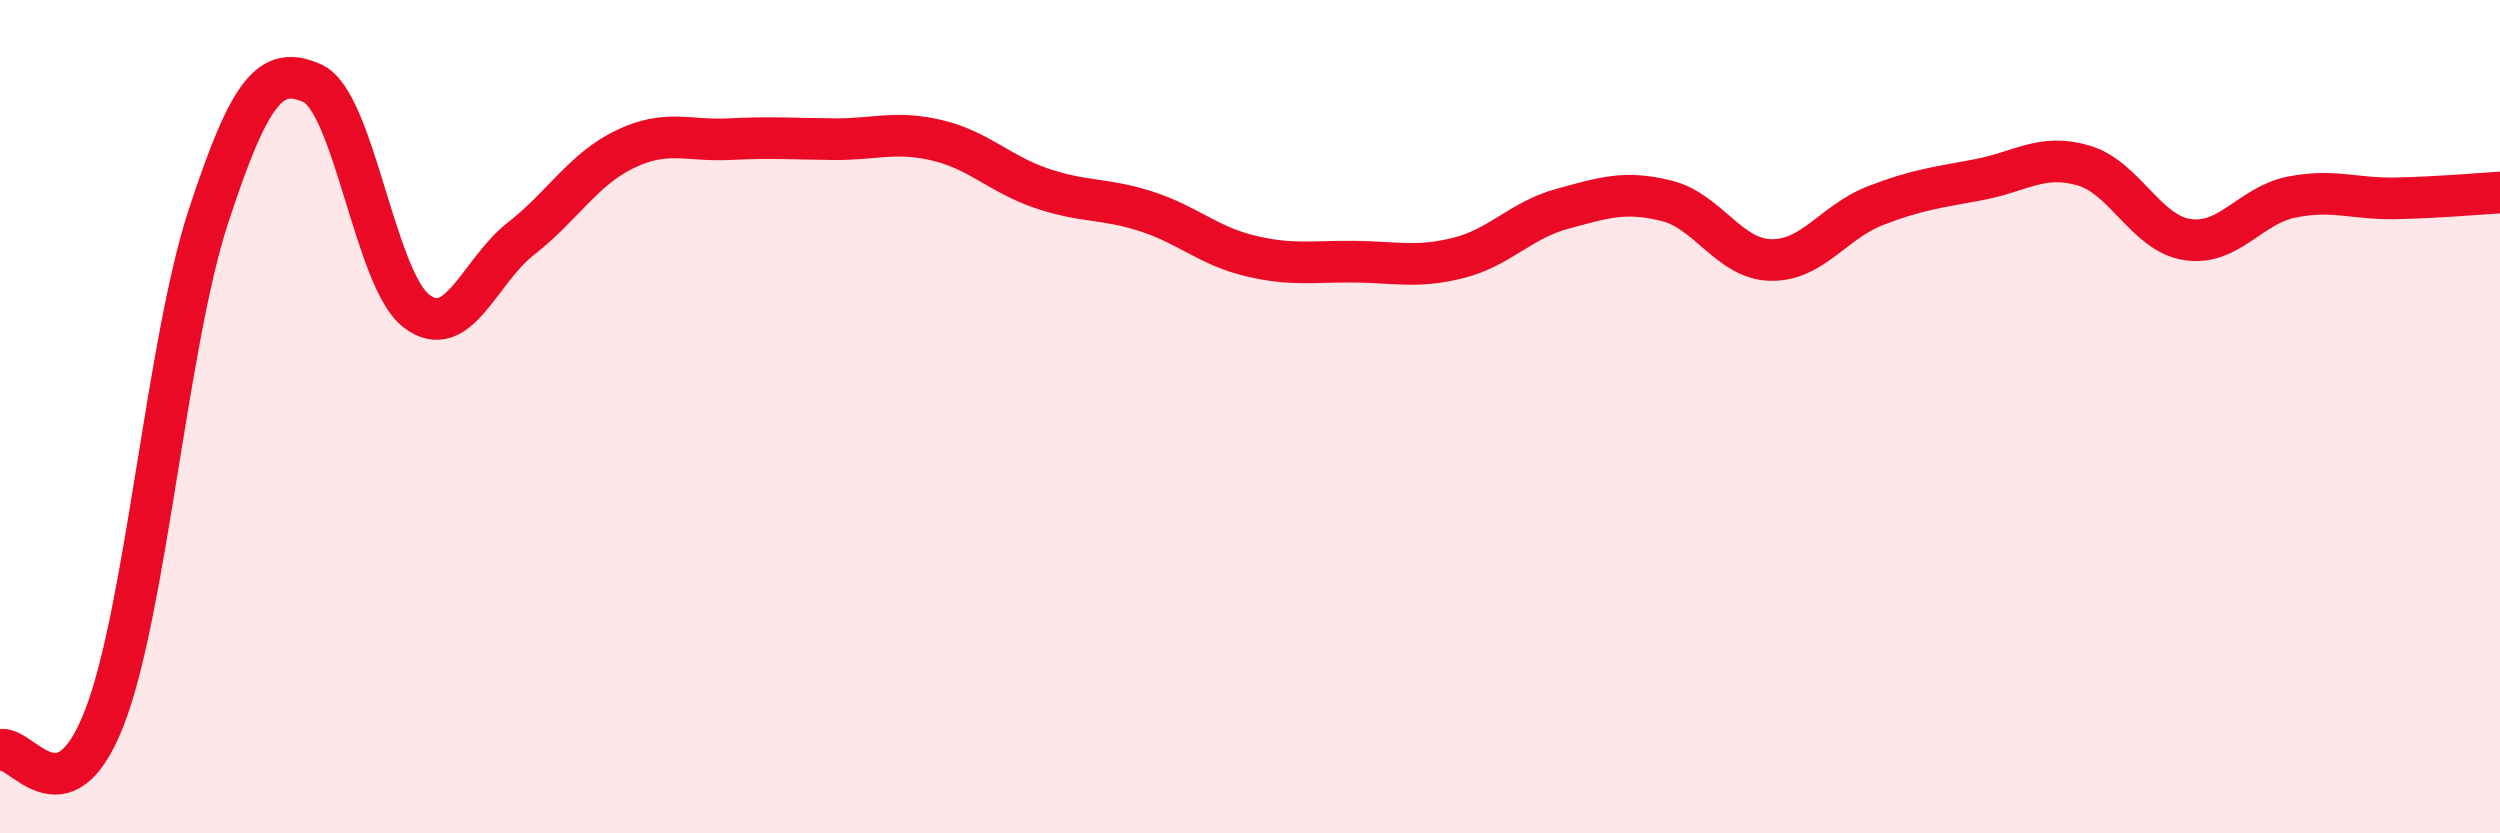
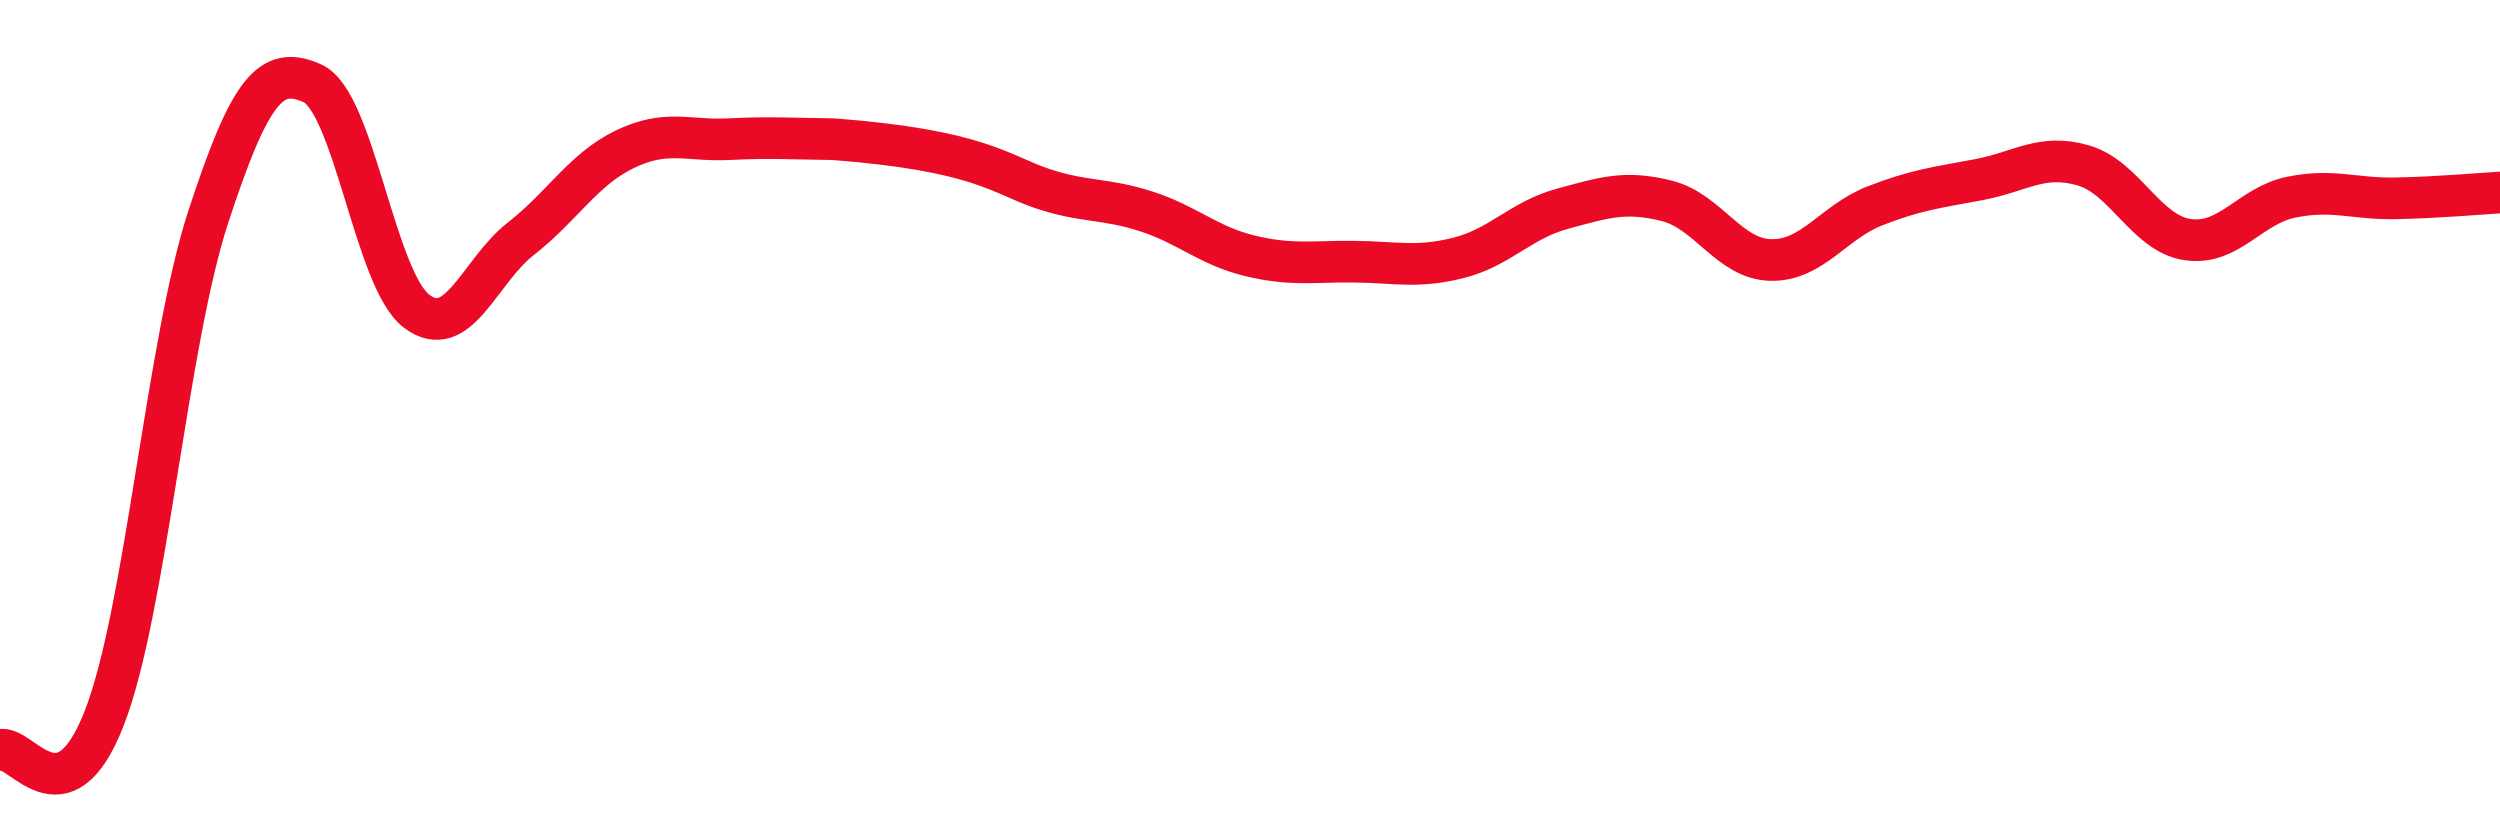
<svg xmlns="http://www.w3.org/2000/svg" width="60" height="20" viewBox="0 0 60 20">
-   <path d="M 0,18 C 0.5,17.85 1.5,19.8 2.5,17.24 C 3.5,14.68 4,8.25 5,5.2 C 6,2.15 6.5,1.55 7.5,2 C 8.5,2.45 9,6.72 10,7.47 C 11,8.22 11.5,6.51 12.5,5.73 C 13.5,4.95 14,4.06 15,3.58 C 16,3.1 16.5,3.39 17.5,3.34 C 18.5,3.29 19,3.33 20,3.34 C 21,3.35 21.5,3.13 22.5,3.37 C 23.5,3.61 24,4.18 25,4.52 C 26,4.86 26.5,4.75 27.5,5.07 C 28.5,5.39 29,5.9 30,6.14 C 31,6.38 31.5,6.27 32.5,6.28 C 33.5,6.29 34,6.44 35,6.19 C 36,5.94 36.5,5.28 37.5,5.01 C 38.5,4.74 39,4.57 40,4.82 C 41,5.07 41.5,6.22 42.5,6.24 C 43.5,6.26 44,5.33 45,4.94 C 46,4.55 46.5,4.5 47.5,4.31 C 48.5,4.12 49,3.68 50,3.97 C 51,4.26 51.5,5.6 52.5,5.75 C 53.5,5.9 54,4.93 55,4.73 C 56,4.53 56.5,4.78 57.5,4.76 C 58.5,4.74 59.5,4.65 60,4.62L60 20L0 20Z" fill="#EB0A25" opacity="0.1" stroke-linecap="round" stroke-linejoin="round" />
-   <path d="M 0,18 C 0.5,17.85 1.5,19.8 2.5,17.24 C 3.5,14.68 4,8.25 5,5.2 C 6,2.15 6.5,1.55 7.5,2 C 8.5,2.45 9,6.72 10,7.47 C 11,8.22 11.5,6.51 12.5,5.73 C 13.5,4.95 14,4.06 15,3.58 C 16,3.1 16.5,3.39 17.5,3.34 C 18.5,3.29 19,3.33 20,3.34 C 21,3.35 21.5,3.13 22.5,3.37 C 23.5,3.61 24,4.18 25,4.52 C 26,4.86 26.5,4.75 27.5,5.07 C 28.5,5.39 29,5.9 30,6.14 C 31,6.38 31.5,6.27 32.5,6.28 C 33.5,6.29 34,6.44 35,6.19 C 36,5.94 36.5,5.28 37.5,5.01 C 38.5,4.74 39,4.57 40,4.82 C 41,5.07 41.5,6.22 42.5,6.24 C 43.5,6.26 44,5.33 45,4.94 C 46,4.55 46.5,4.5 47.5,4.31 C 48.5,4.12 49,3.68 50,3.97 C 51,4.26 51.5,5.6 52.5,5.75 C 53.5,5.9 54,4.93 55,4.73 C 56,4.53 56.5,4.78 57.5,4.76 C 58.5,4.74 59.5,4.65 60,4.62" stroke="#EB0A25" stroke-width="1" fill="none" stroke-linecap="round" stroke-linejoin="round" />
+   <path d="M 0,18 C 0.5,17.85 1.5,19.8 2.5,17.24 C 3.5,14.68 4,8.25 5,5.2 C 6,2.15 6.5,1.55 7.5,2 C 8.5,2.45 9,6.72 10,7.47 C 11,8.22 11.5,6.51 12.5,5.73 C 13.5,4.95 14,4.06 15,3.58 C 16,3.1 16.5,3.39 17.5,3.34 C 18.5,3.29 19,3.33 20,3.34 C 23.5,3.61 24,4.18 25,4.52 C 26,4.86 26.5,4.75 27.5,5.07 C 28.5,5.39 29,5.9 30,6.14 C 31,6.38 31.5,6.27 32.5,6.28 C 33.5,6.29 34,6.44 35,6.19 C 36,5.94 36.5,5.28 37.5,5.01 C 38.5,4.74 39,4.57 40,4.82 C 41,5.07 41.5,6.22 42.5,6.24 C 43.5,6.26 44,5.33 45,4.94 C 46,4.55 46.5,4.5 47.5,4.31 C 48.5,4.12 49,3.68 50,3.97 C 51,4.26 51.5,5.6 52.5,5.75 C 53.5,5.9 54,4.93 55,4.73 C 56,4.53 56.5,4.78 57.5,4.76 C 58.5,4.74 59.5,4.65 60,4.62" stroke="#EB0A25" stroke-width="1" fill="none" stroke-linecap="round" stroke-linejoin="round" />
</svg>